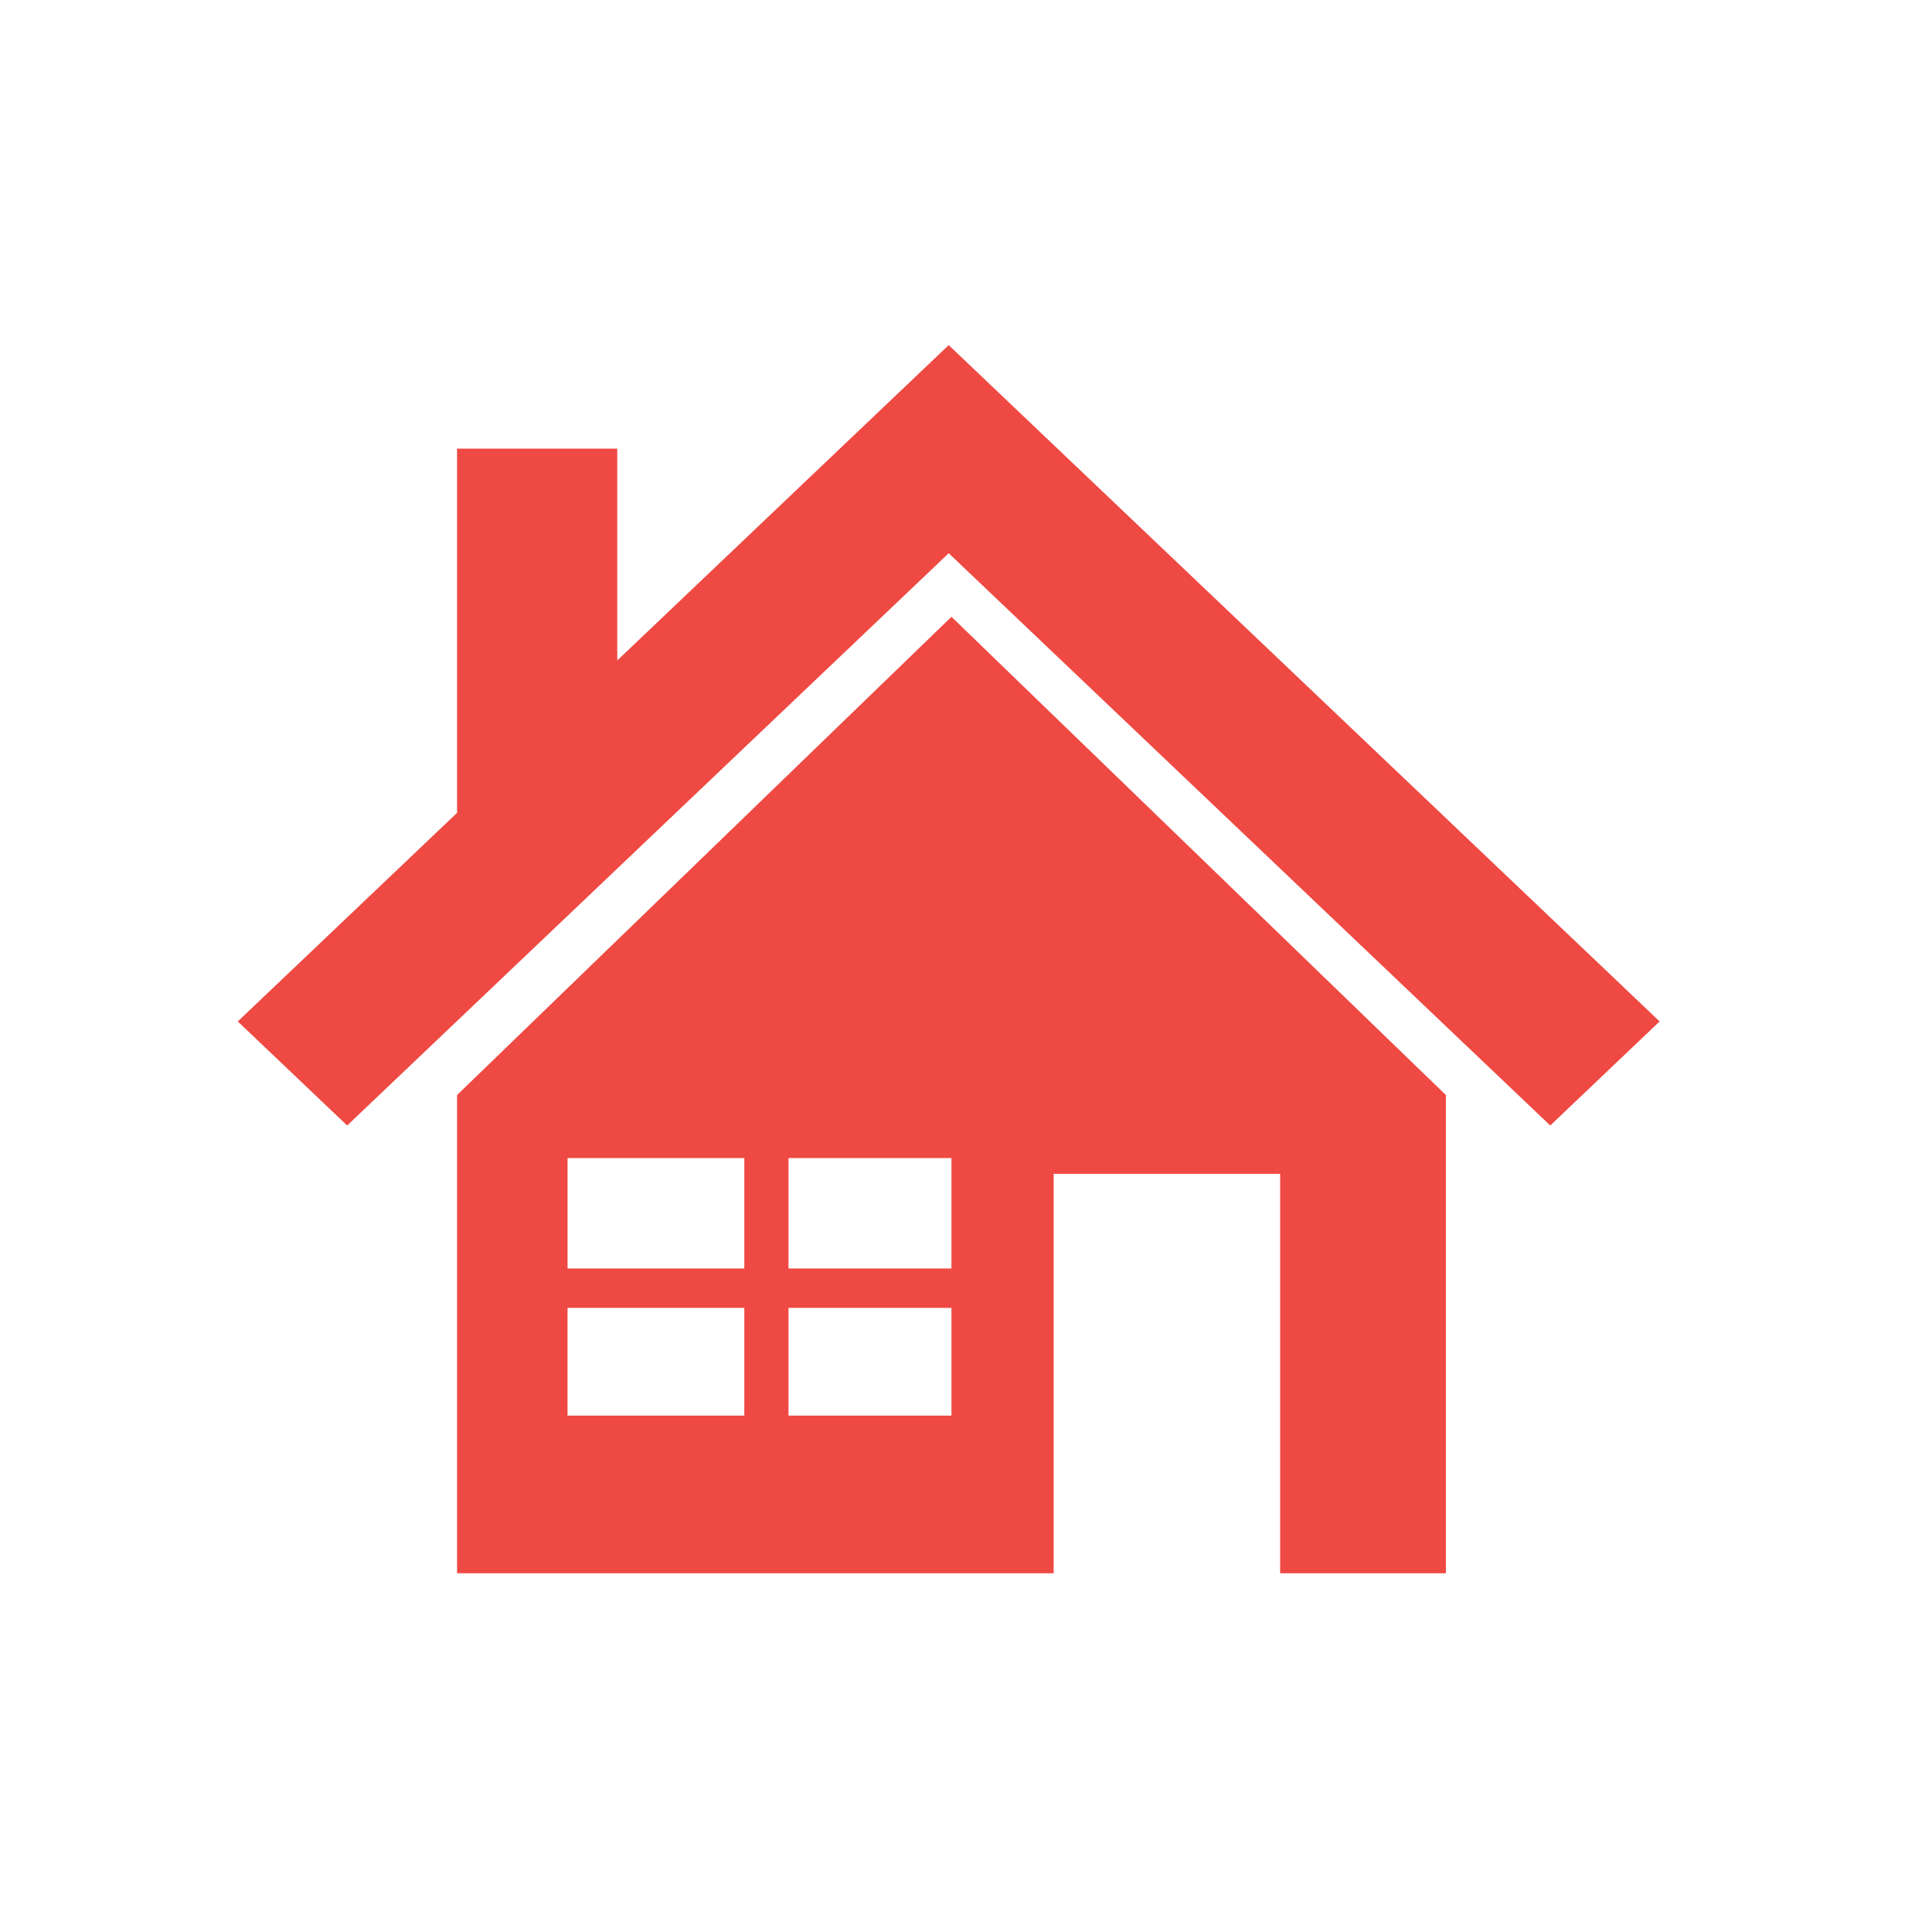
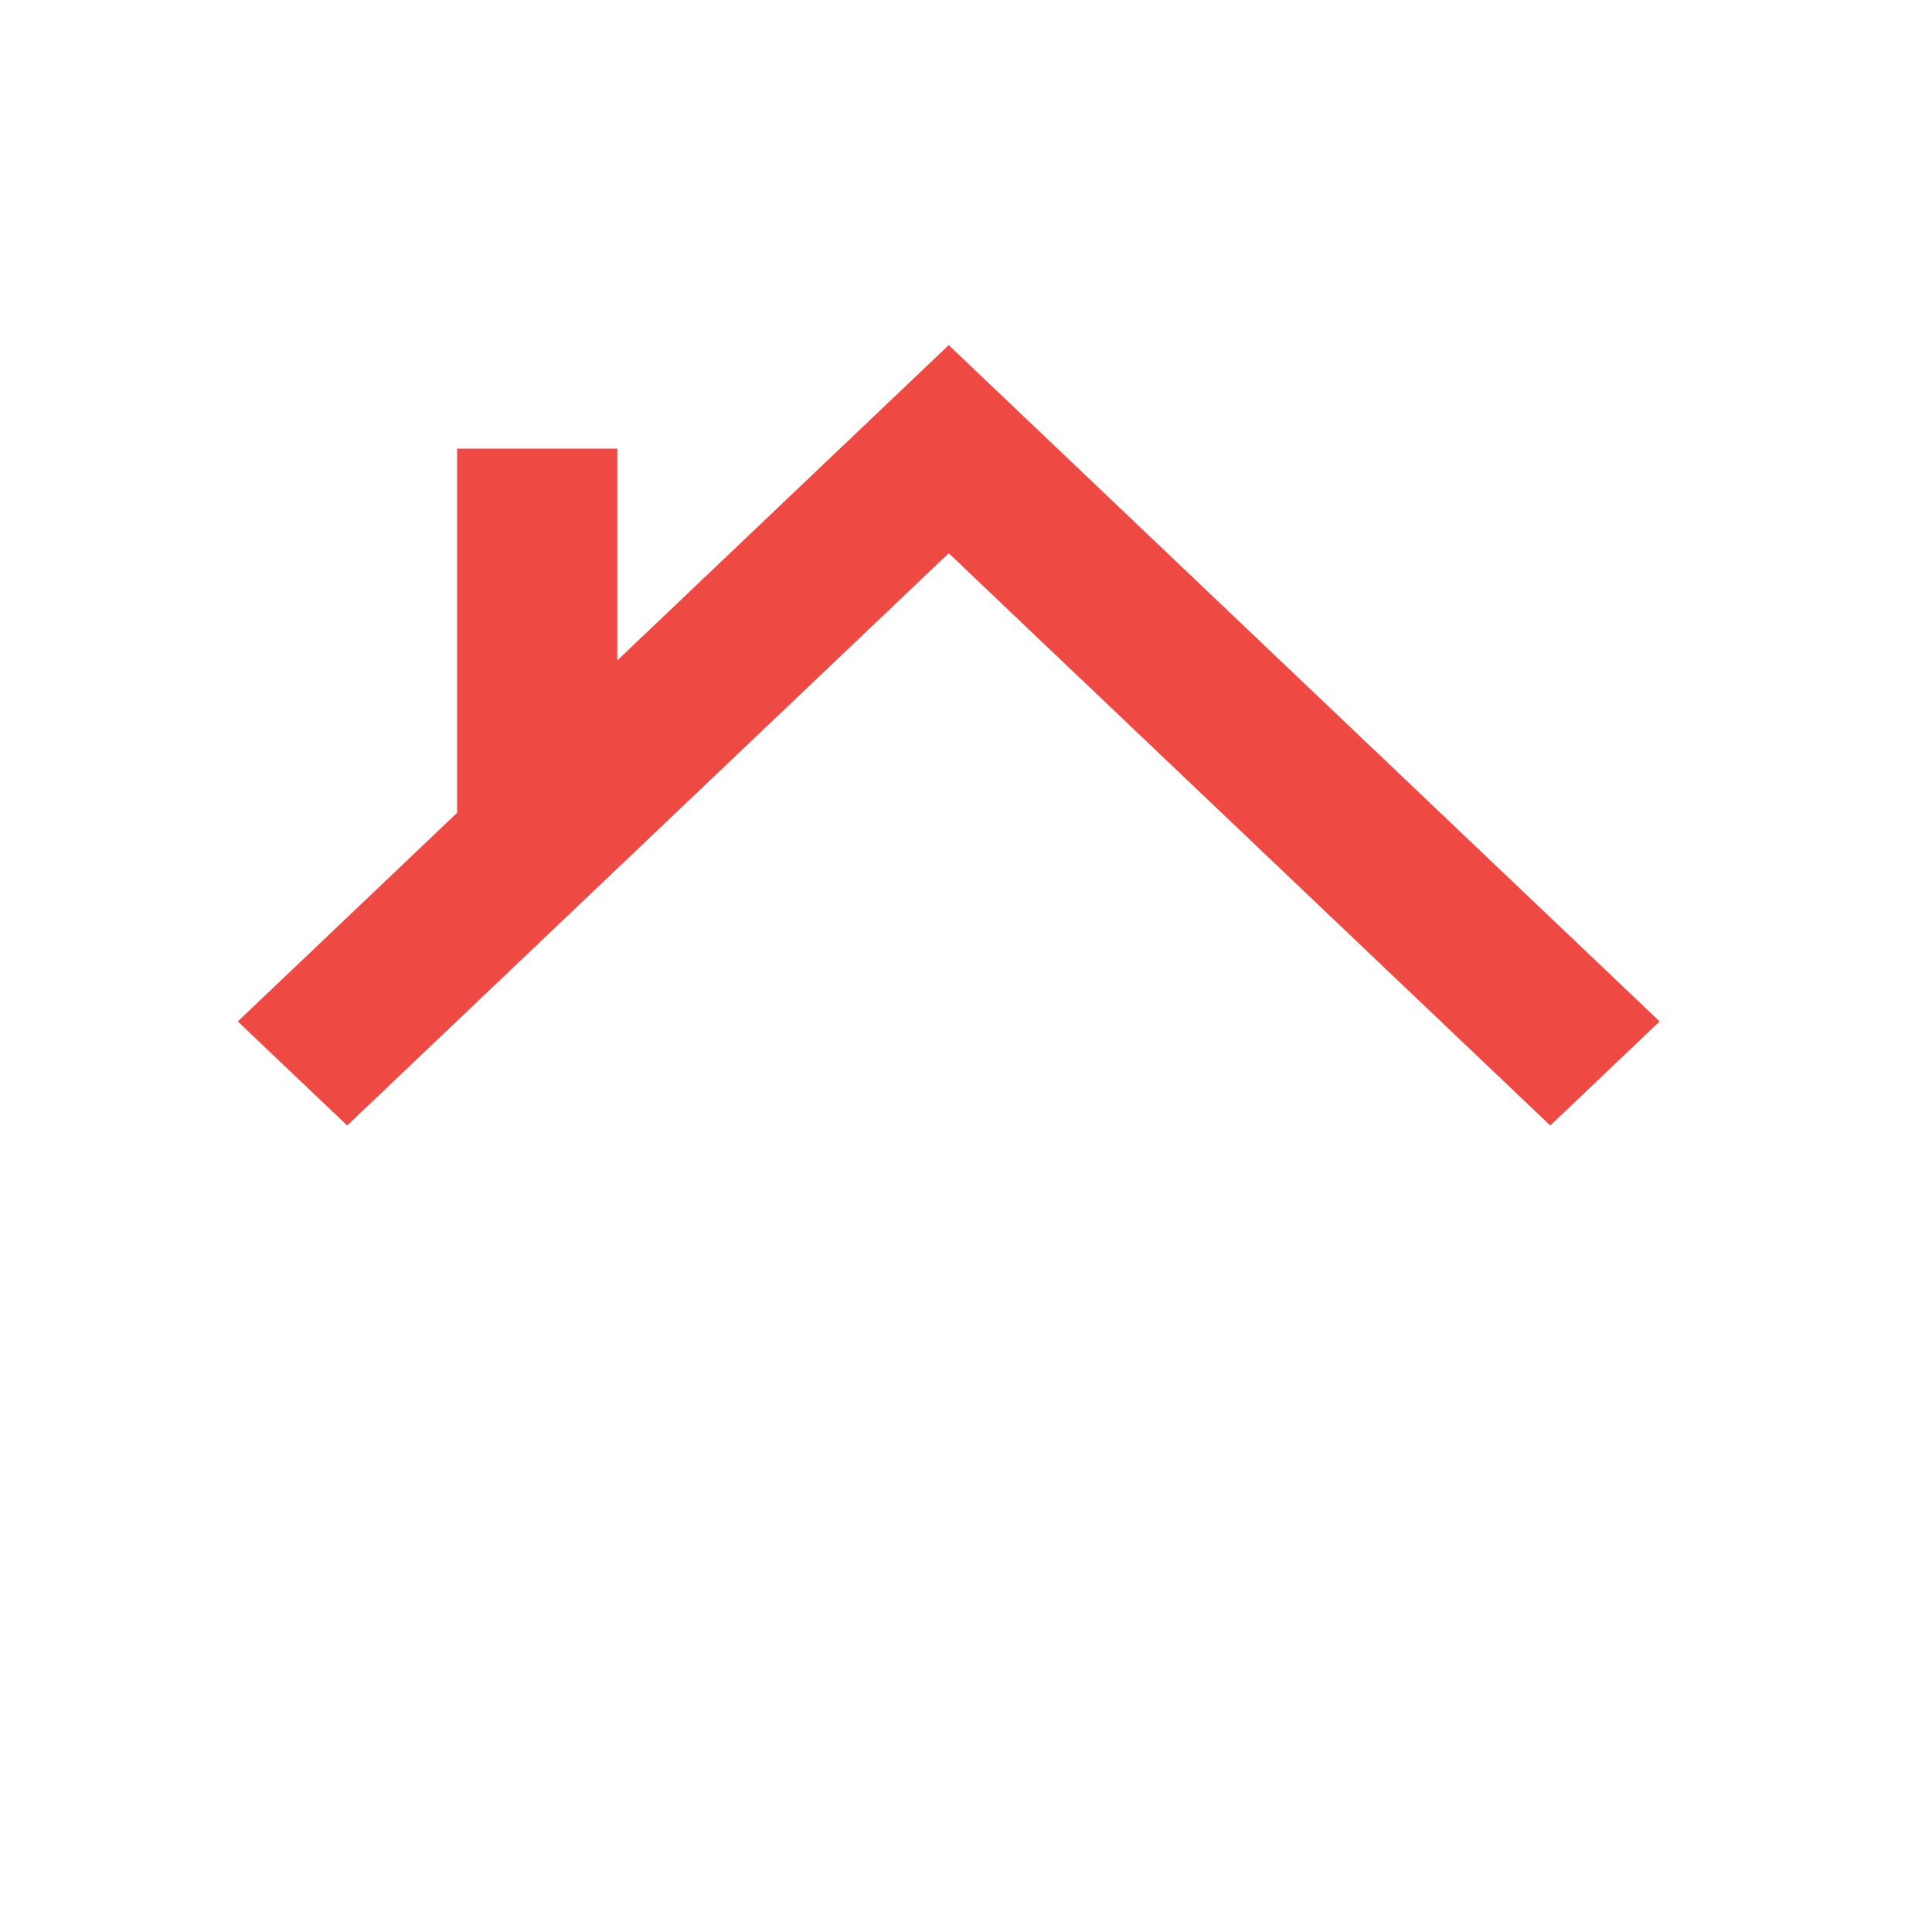
<svg xmlns="http://www.w3.org/2000/svg" x="0px" y="0px" viewBox="0 0 1200 1200" style="enable-background:new 0 0 1200 1200;" xml:space="preserve">
  <style type="text/css">	.st0{fill:#EF4943;}</style>
  <g id="Layer_4" />
  <g id="Layer_3" />
  <g id="Layer_5">
    <g>
      <polygon class="st0" points="283.89,504.88 283.89,278.65 383.39,278.65 383.39,410.21 521.32,278.99 589.26,214.36    657.19,278.99 1030.82,634.44 962.89,699.07 589.26,343.62 215.63,699.07 147.69,634.44   " />
-       <path class="st0" d="M898.06,680.14v297.04H795.12V729.1H654.45v248.08H283.89V680.14L590.97,383.1L898.06,680.14z M489.75,719.31   v68.55h101.22v-68.55H489.75z M590.97,812.34H489.75v66.92h101.22V812.34z M462.3,879.26v-66.92h-109.8v66.92H462.3z    M352.51,787.86h109.8v-68.55h-109.8V787.86z" />
    </g>
  </g>
</svg>